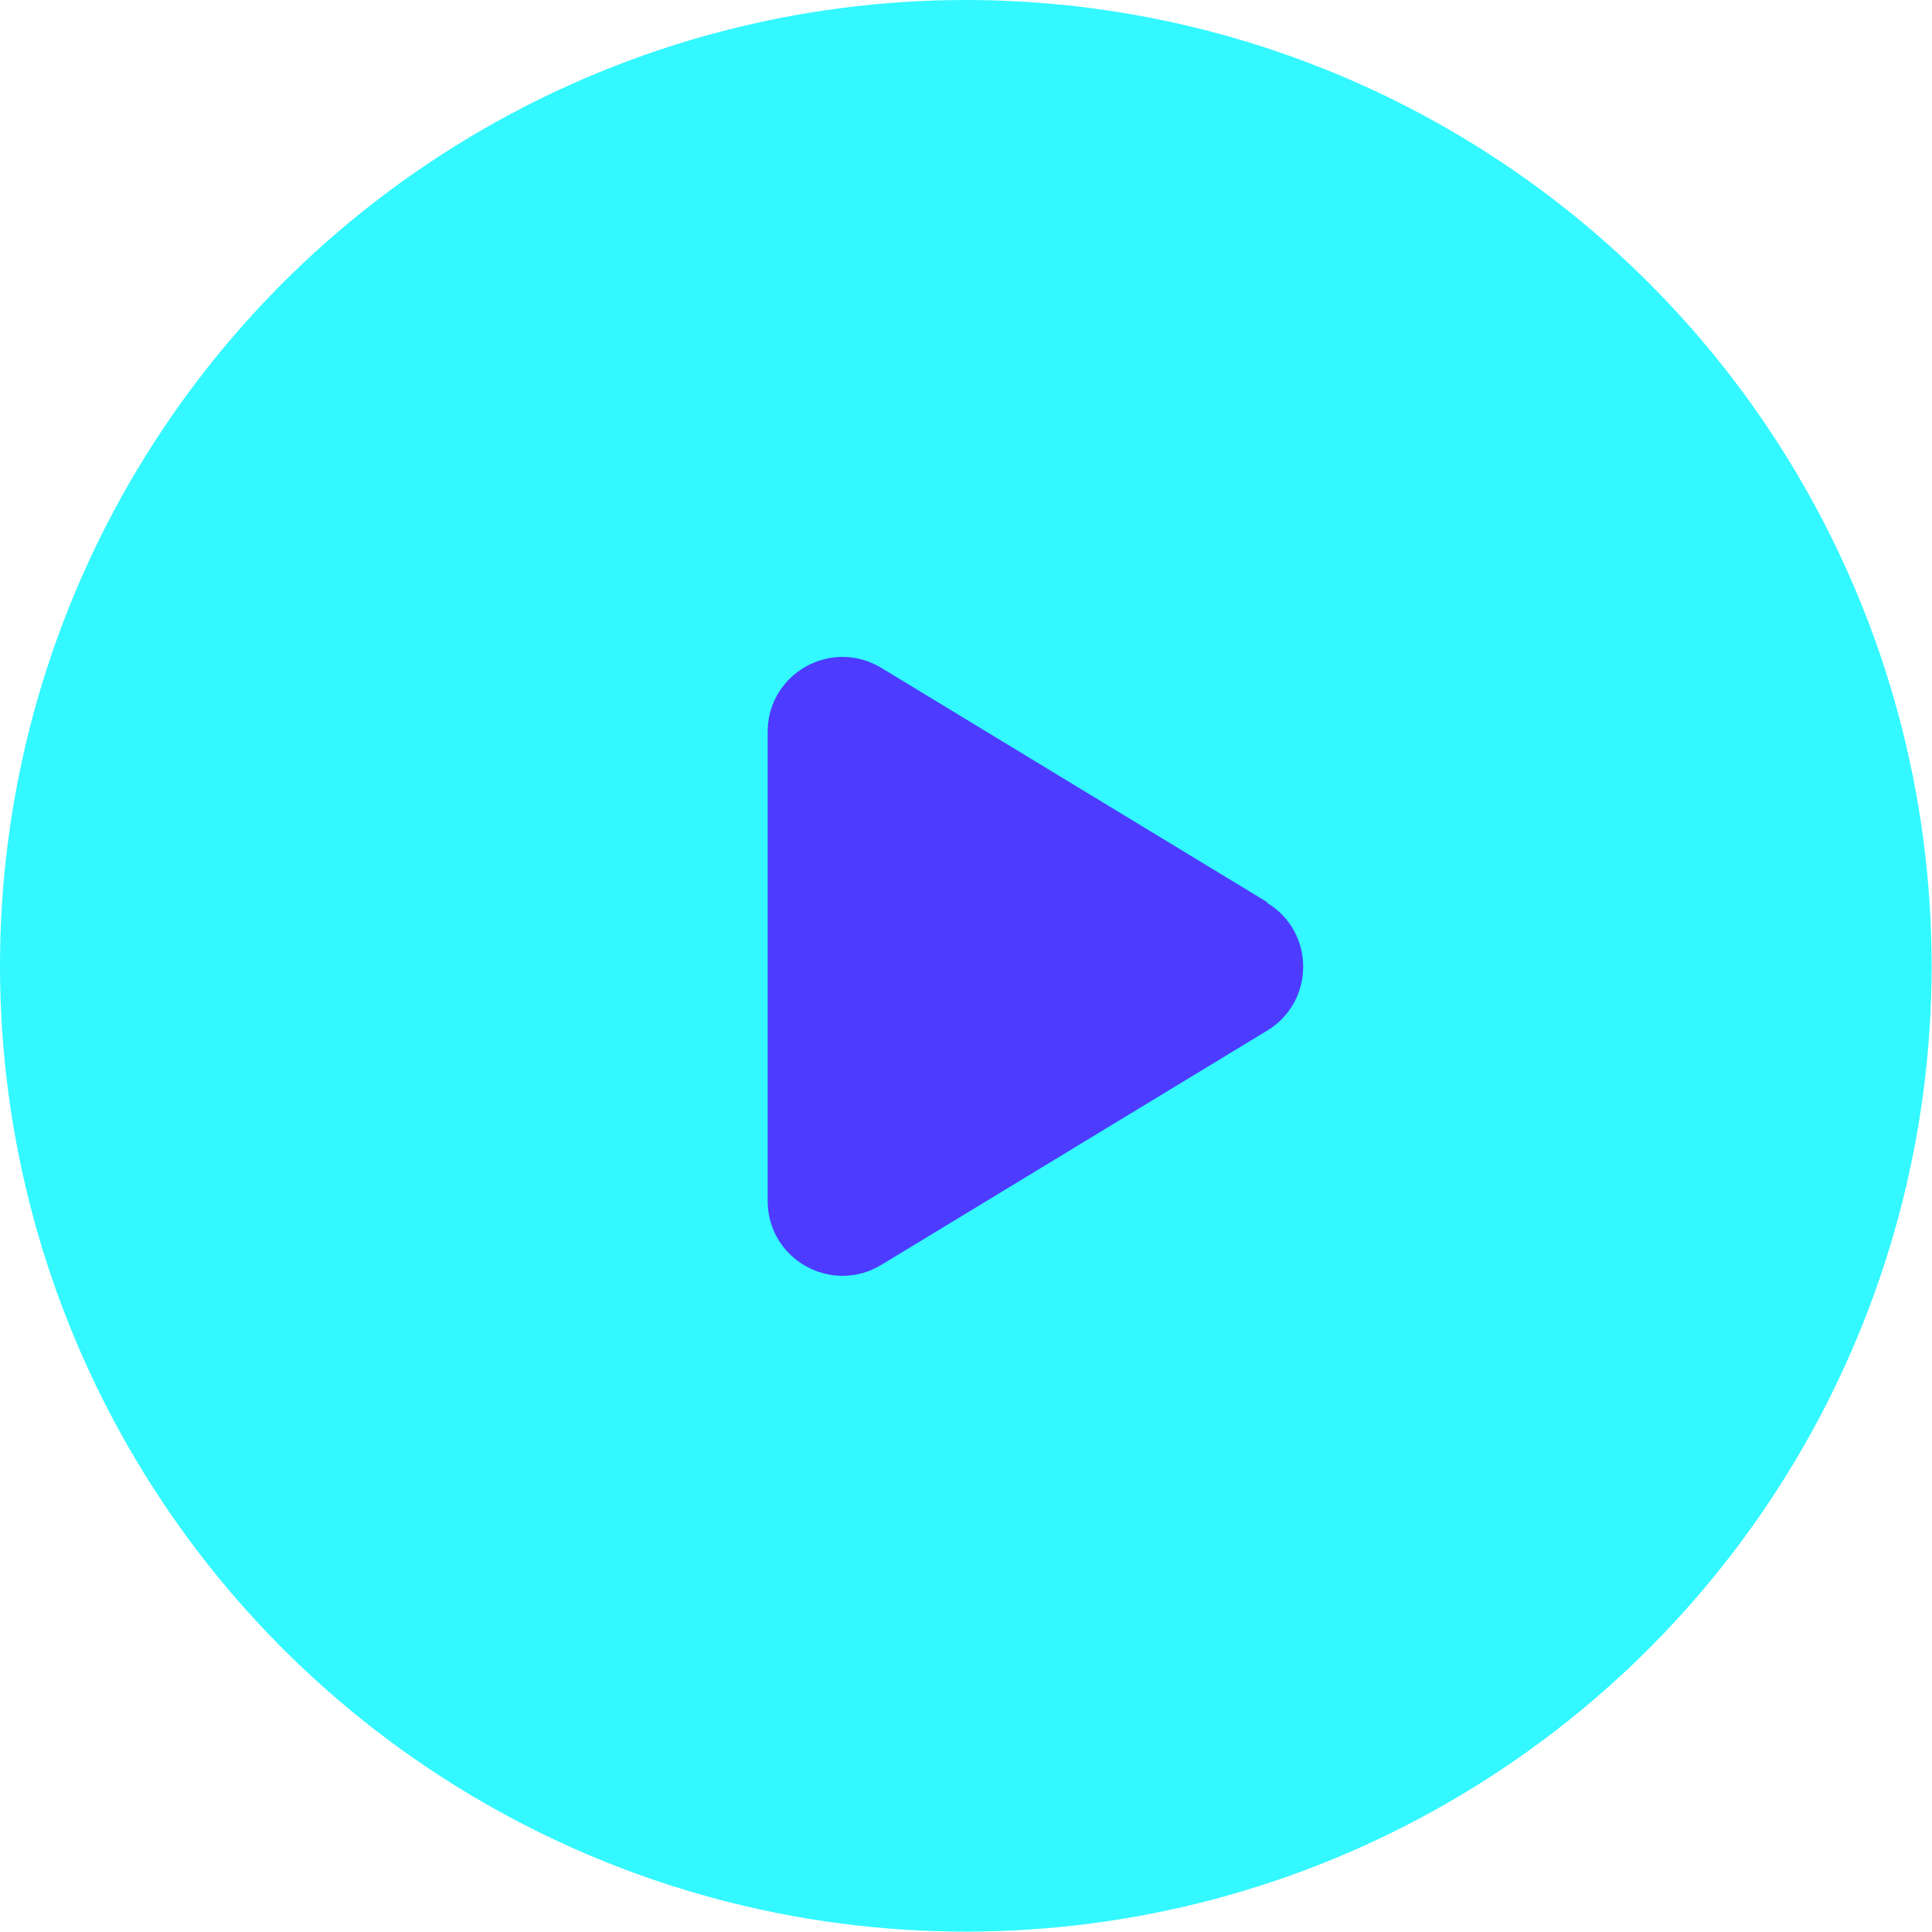
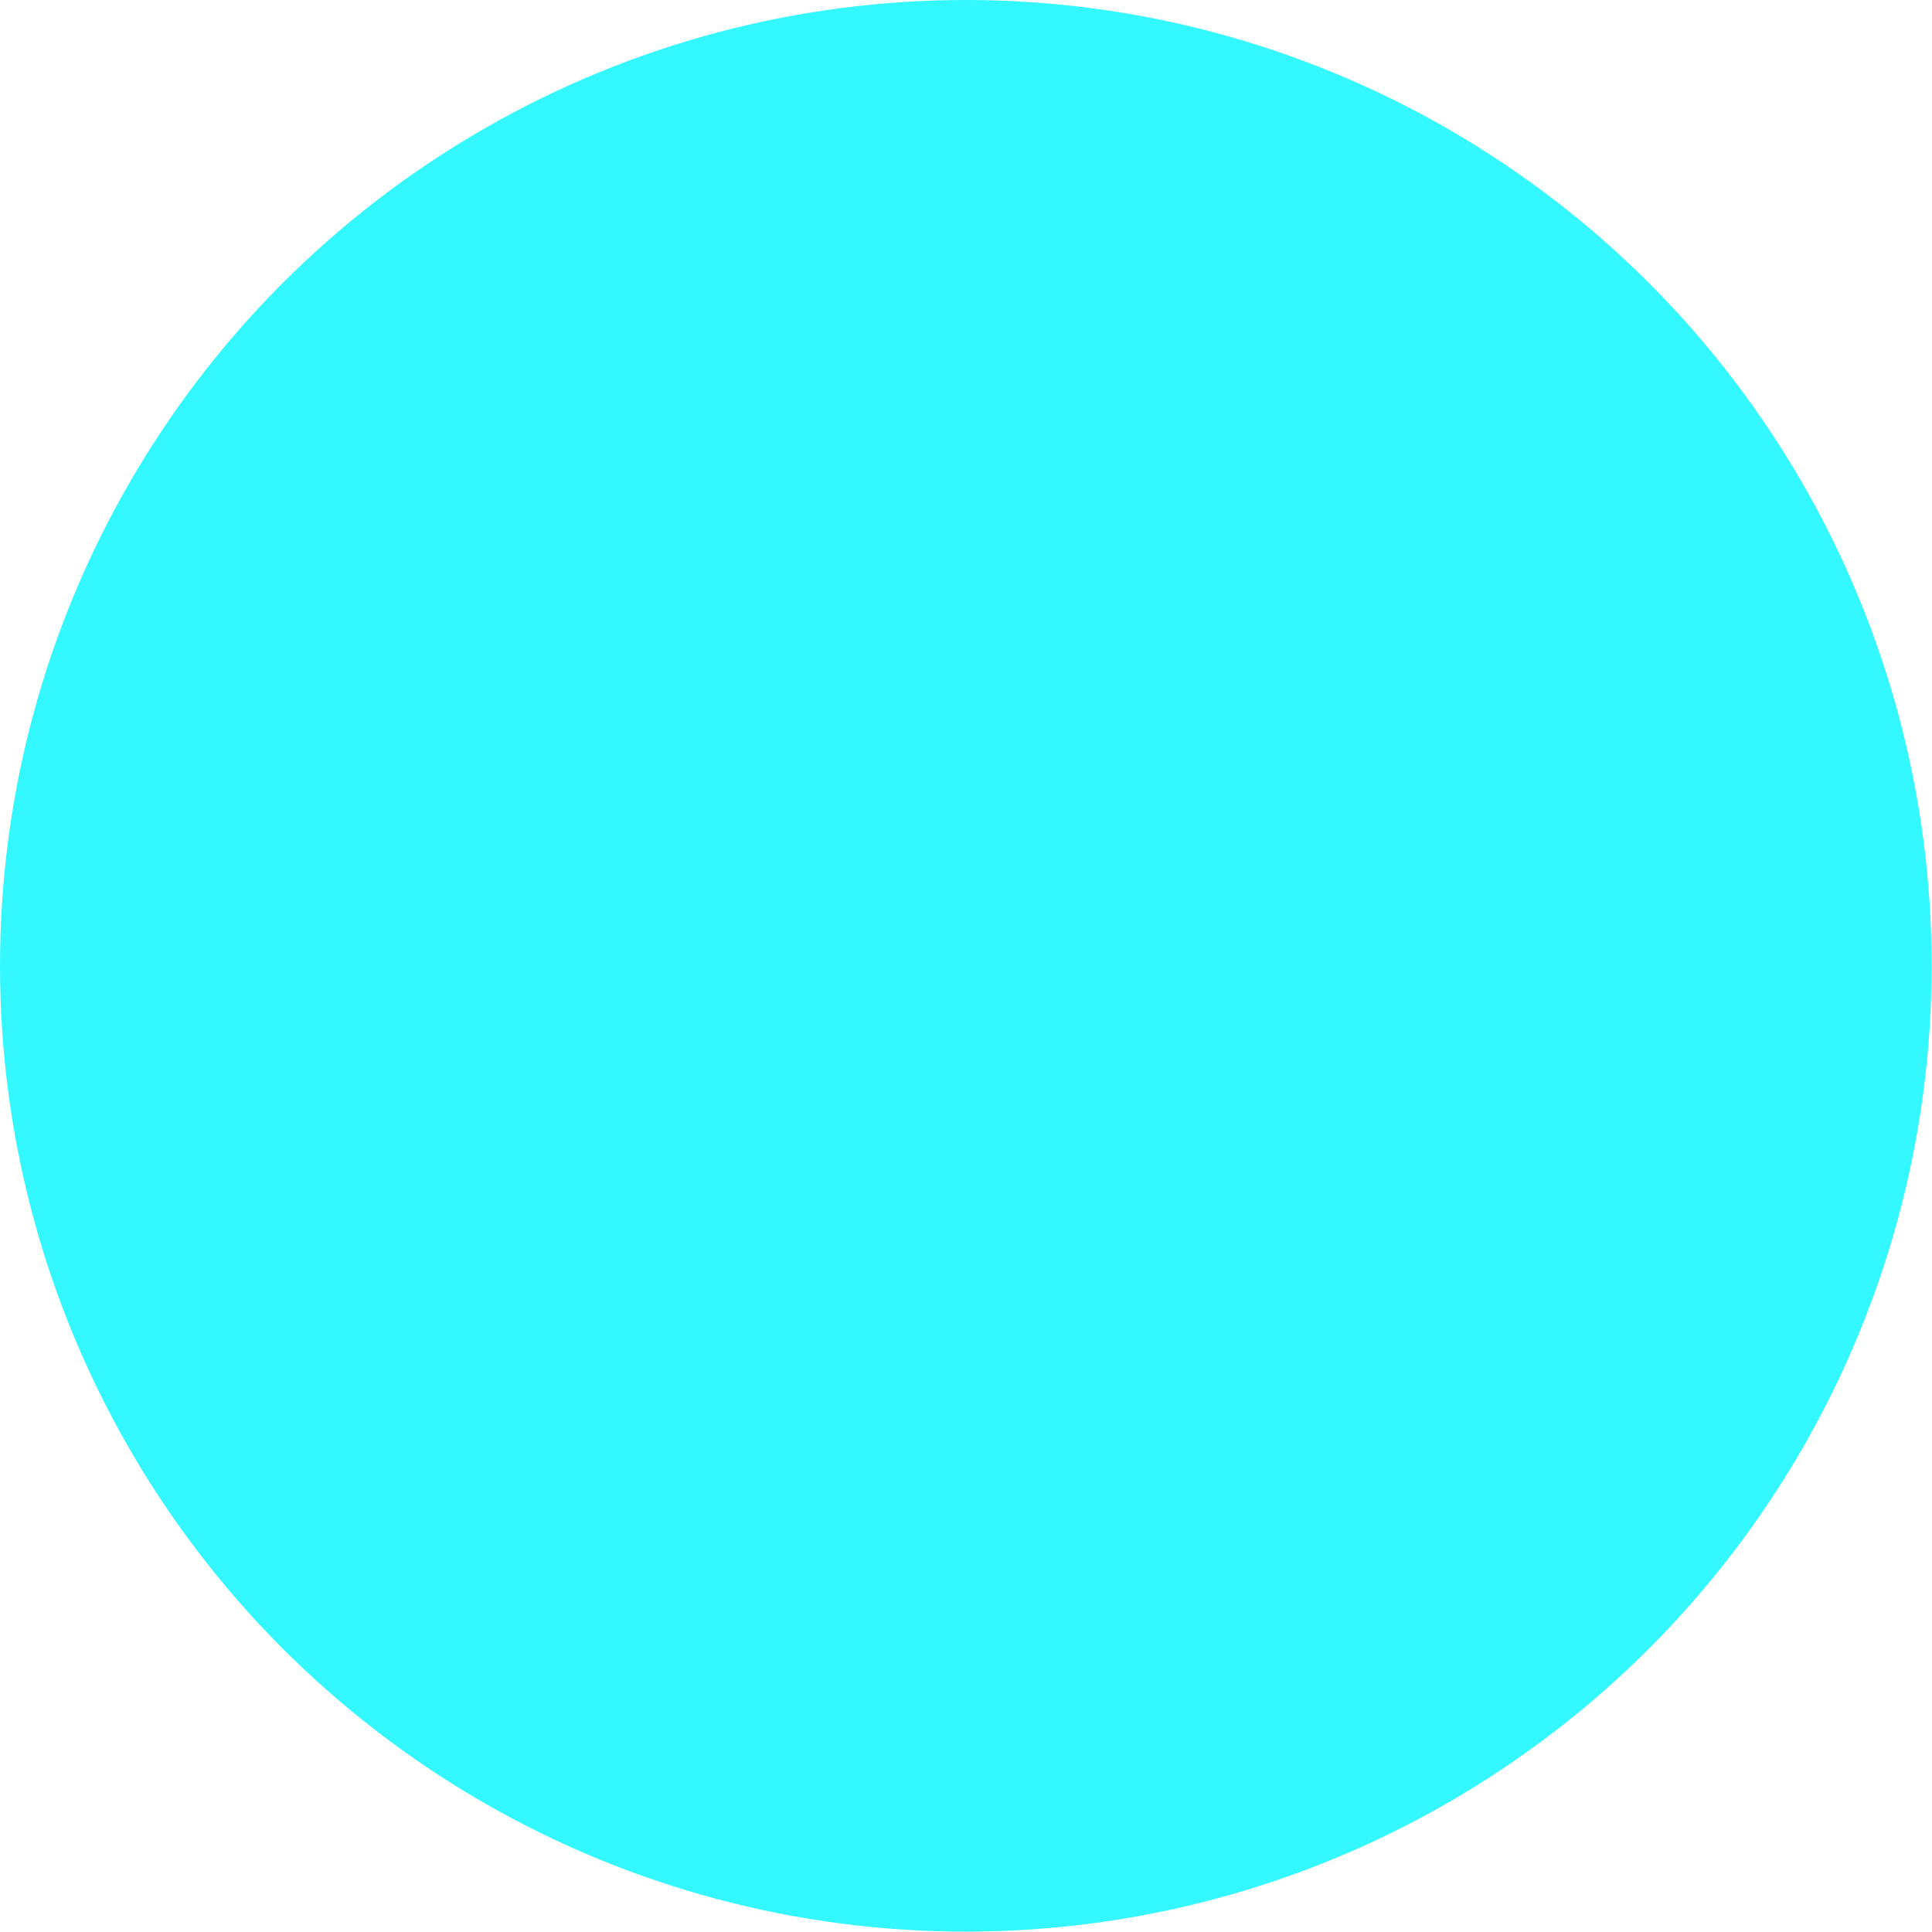
<svg xmlns="http://www.w3.org/2000/svg" id="Layer_2" viewBox="0 0 51.87 51.87">
  <defs>
    <style>.cls-1{fill:#33f8ff;}.cls-2{fill:#4d3bff;}</style>
  </defs>
  <circle class="cls-1" cx="25.93" cy="25.93" r="25.93" />
-   <path class="cls-2" d="M34.02,24.22l-10.36-6.29c-1.34-.81-3.05,.15-3.05,1.72v12.59c0,1.57,1.71,2.53,3.05,1.72l10.36-6.29c1.29-.78,1.29-2.65,0-3.43Z" />
</svg>